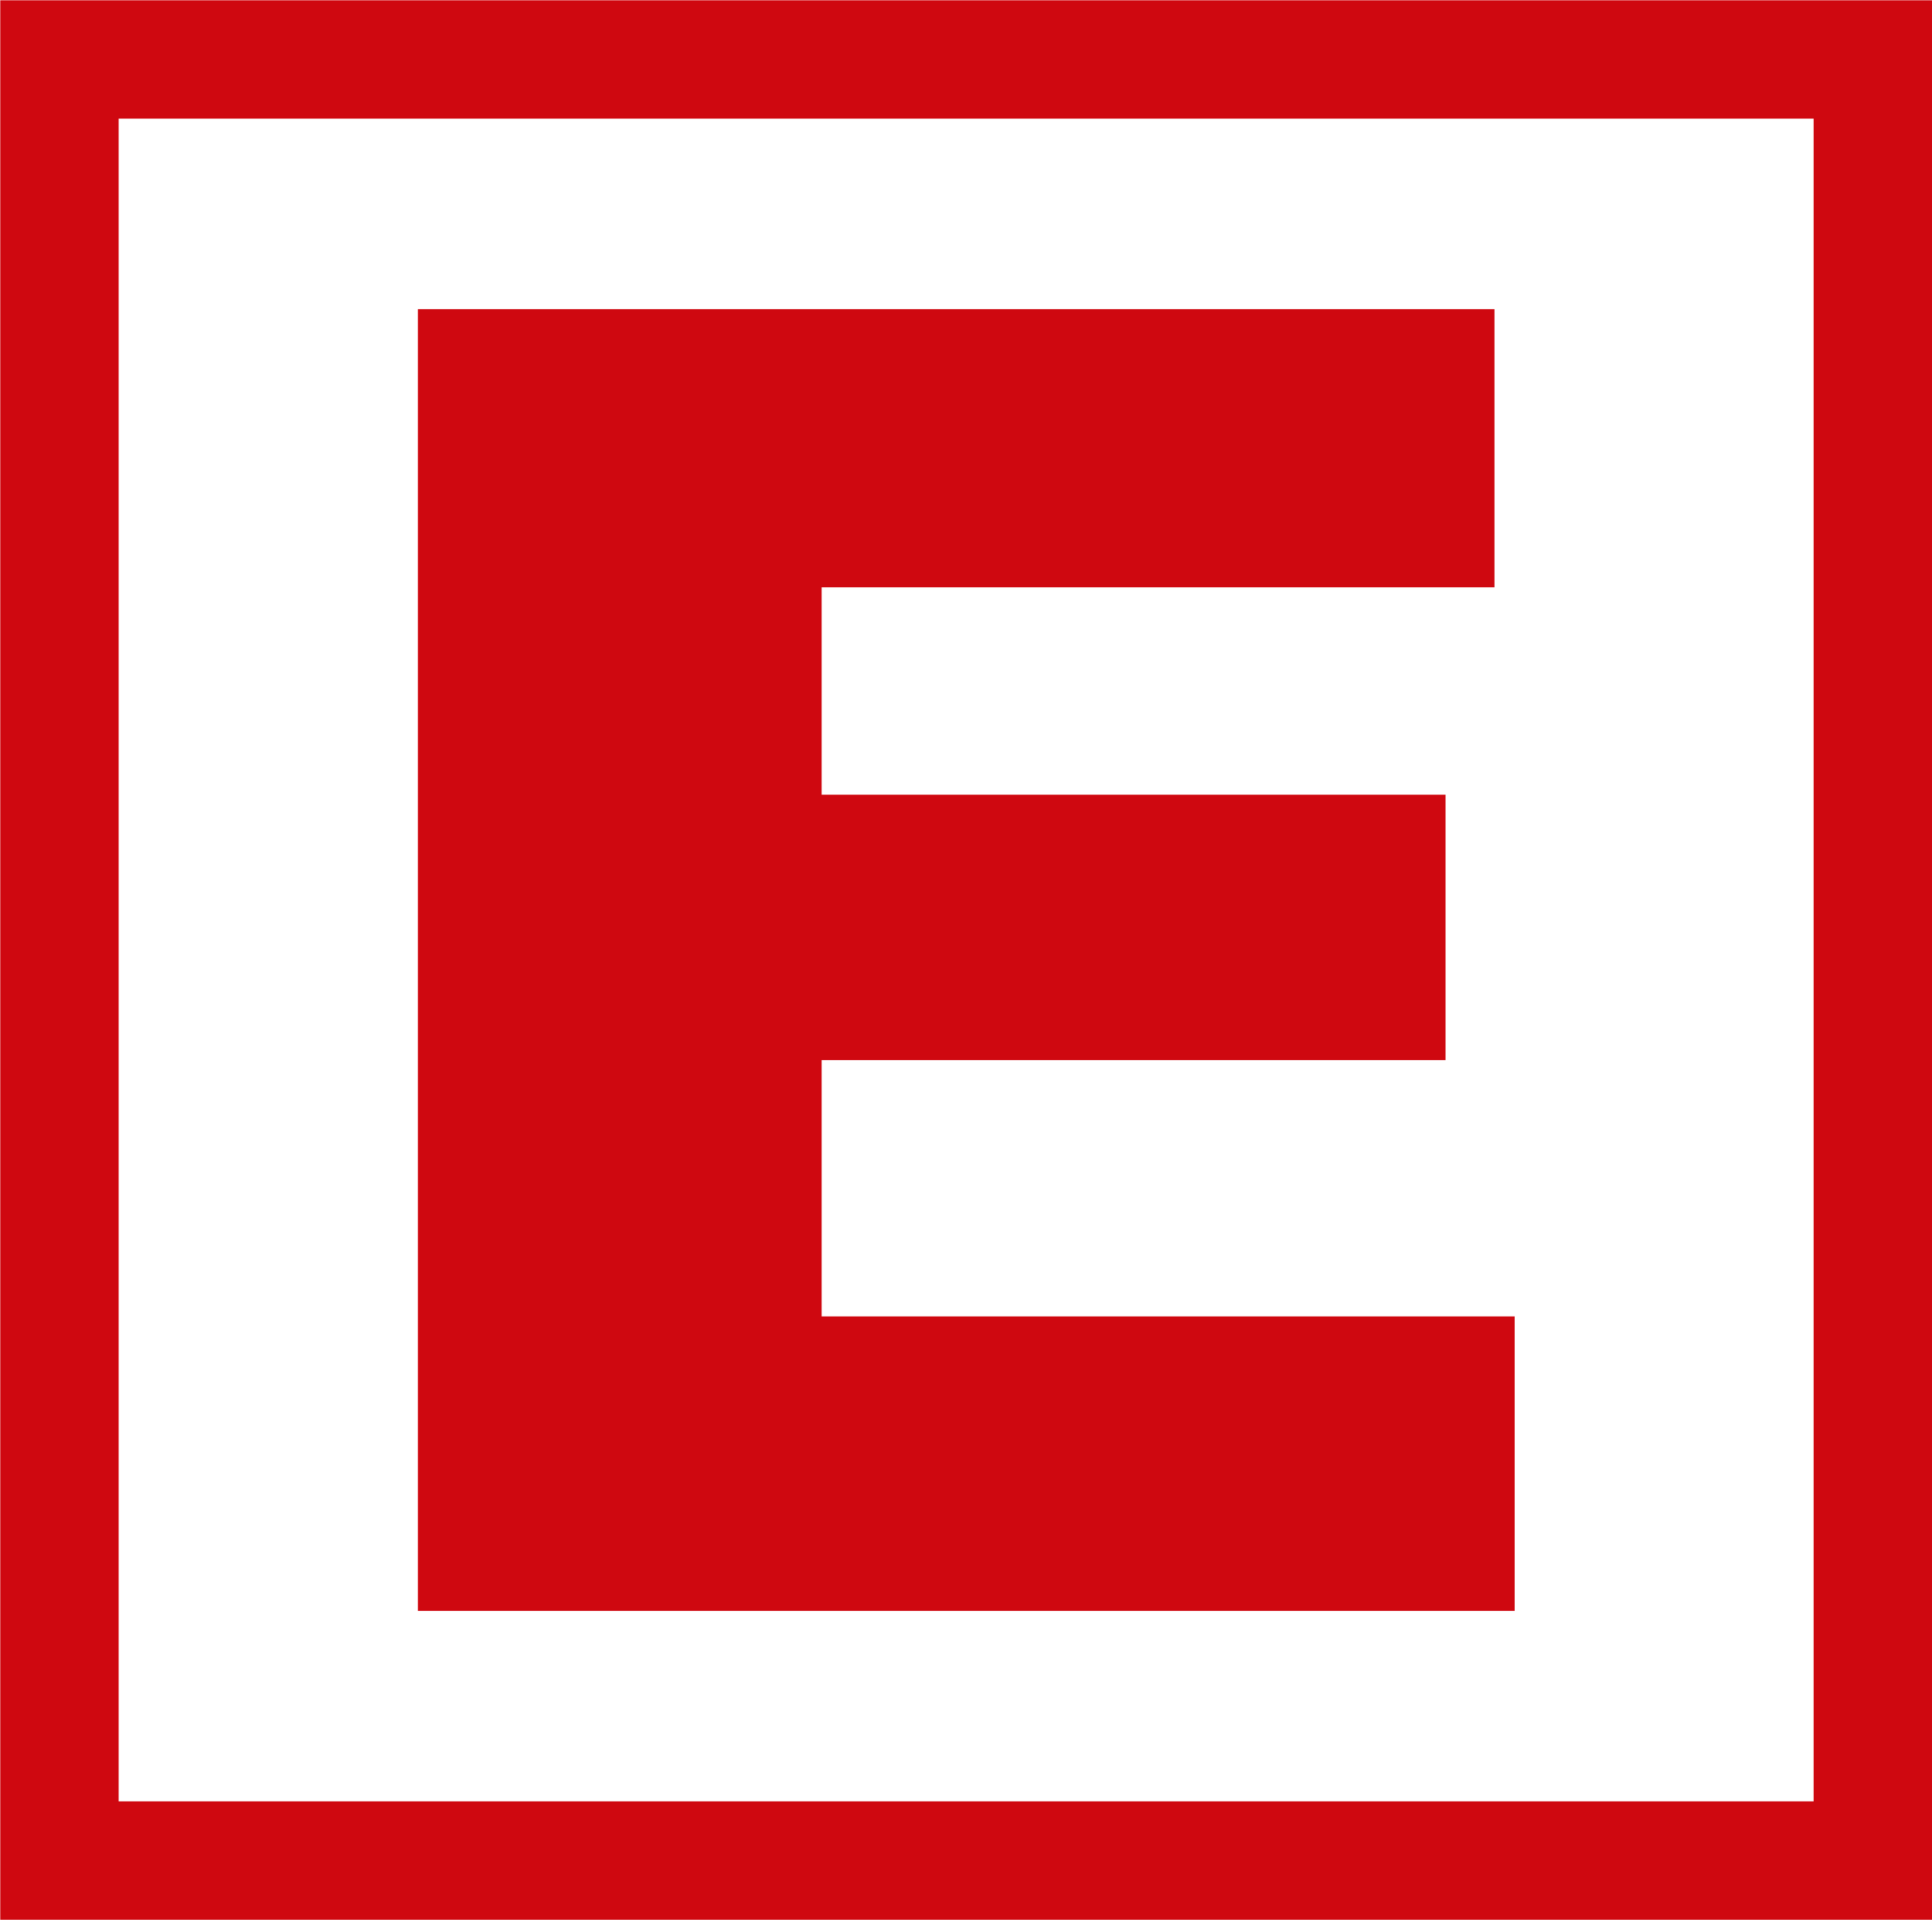
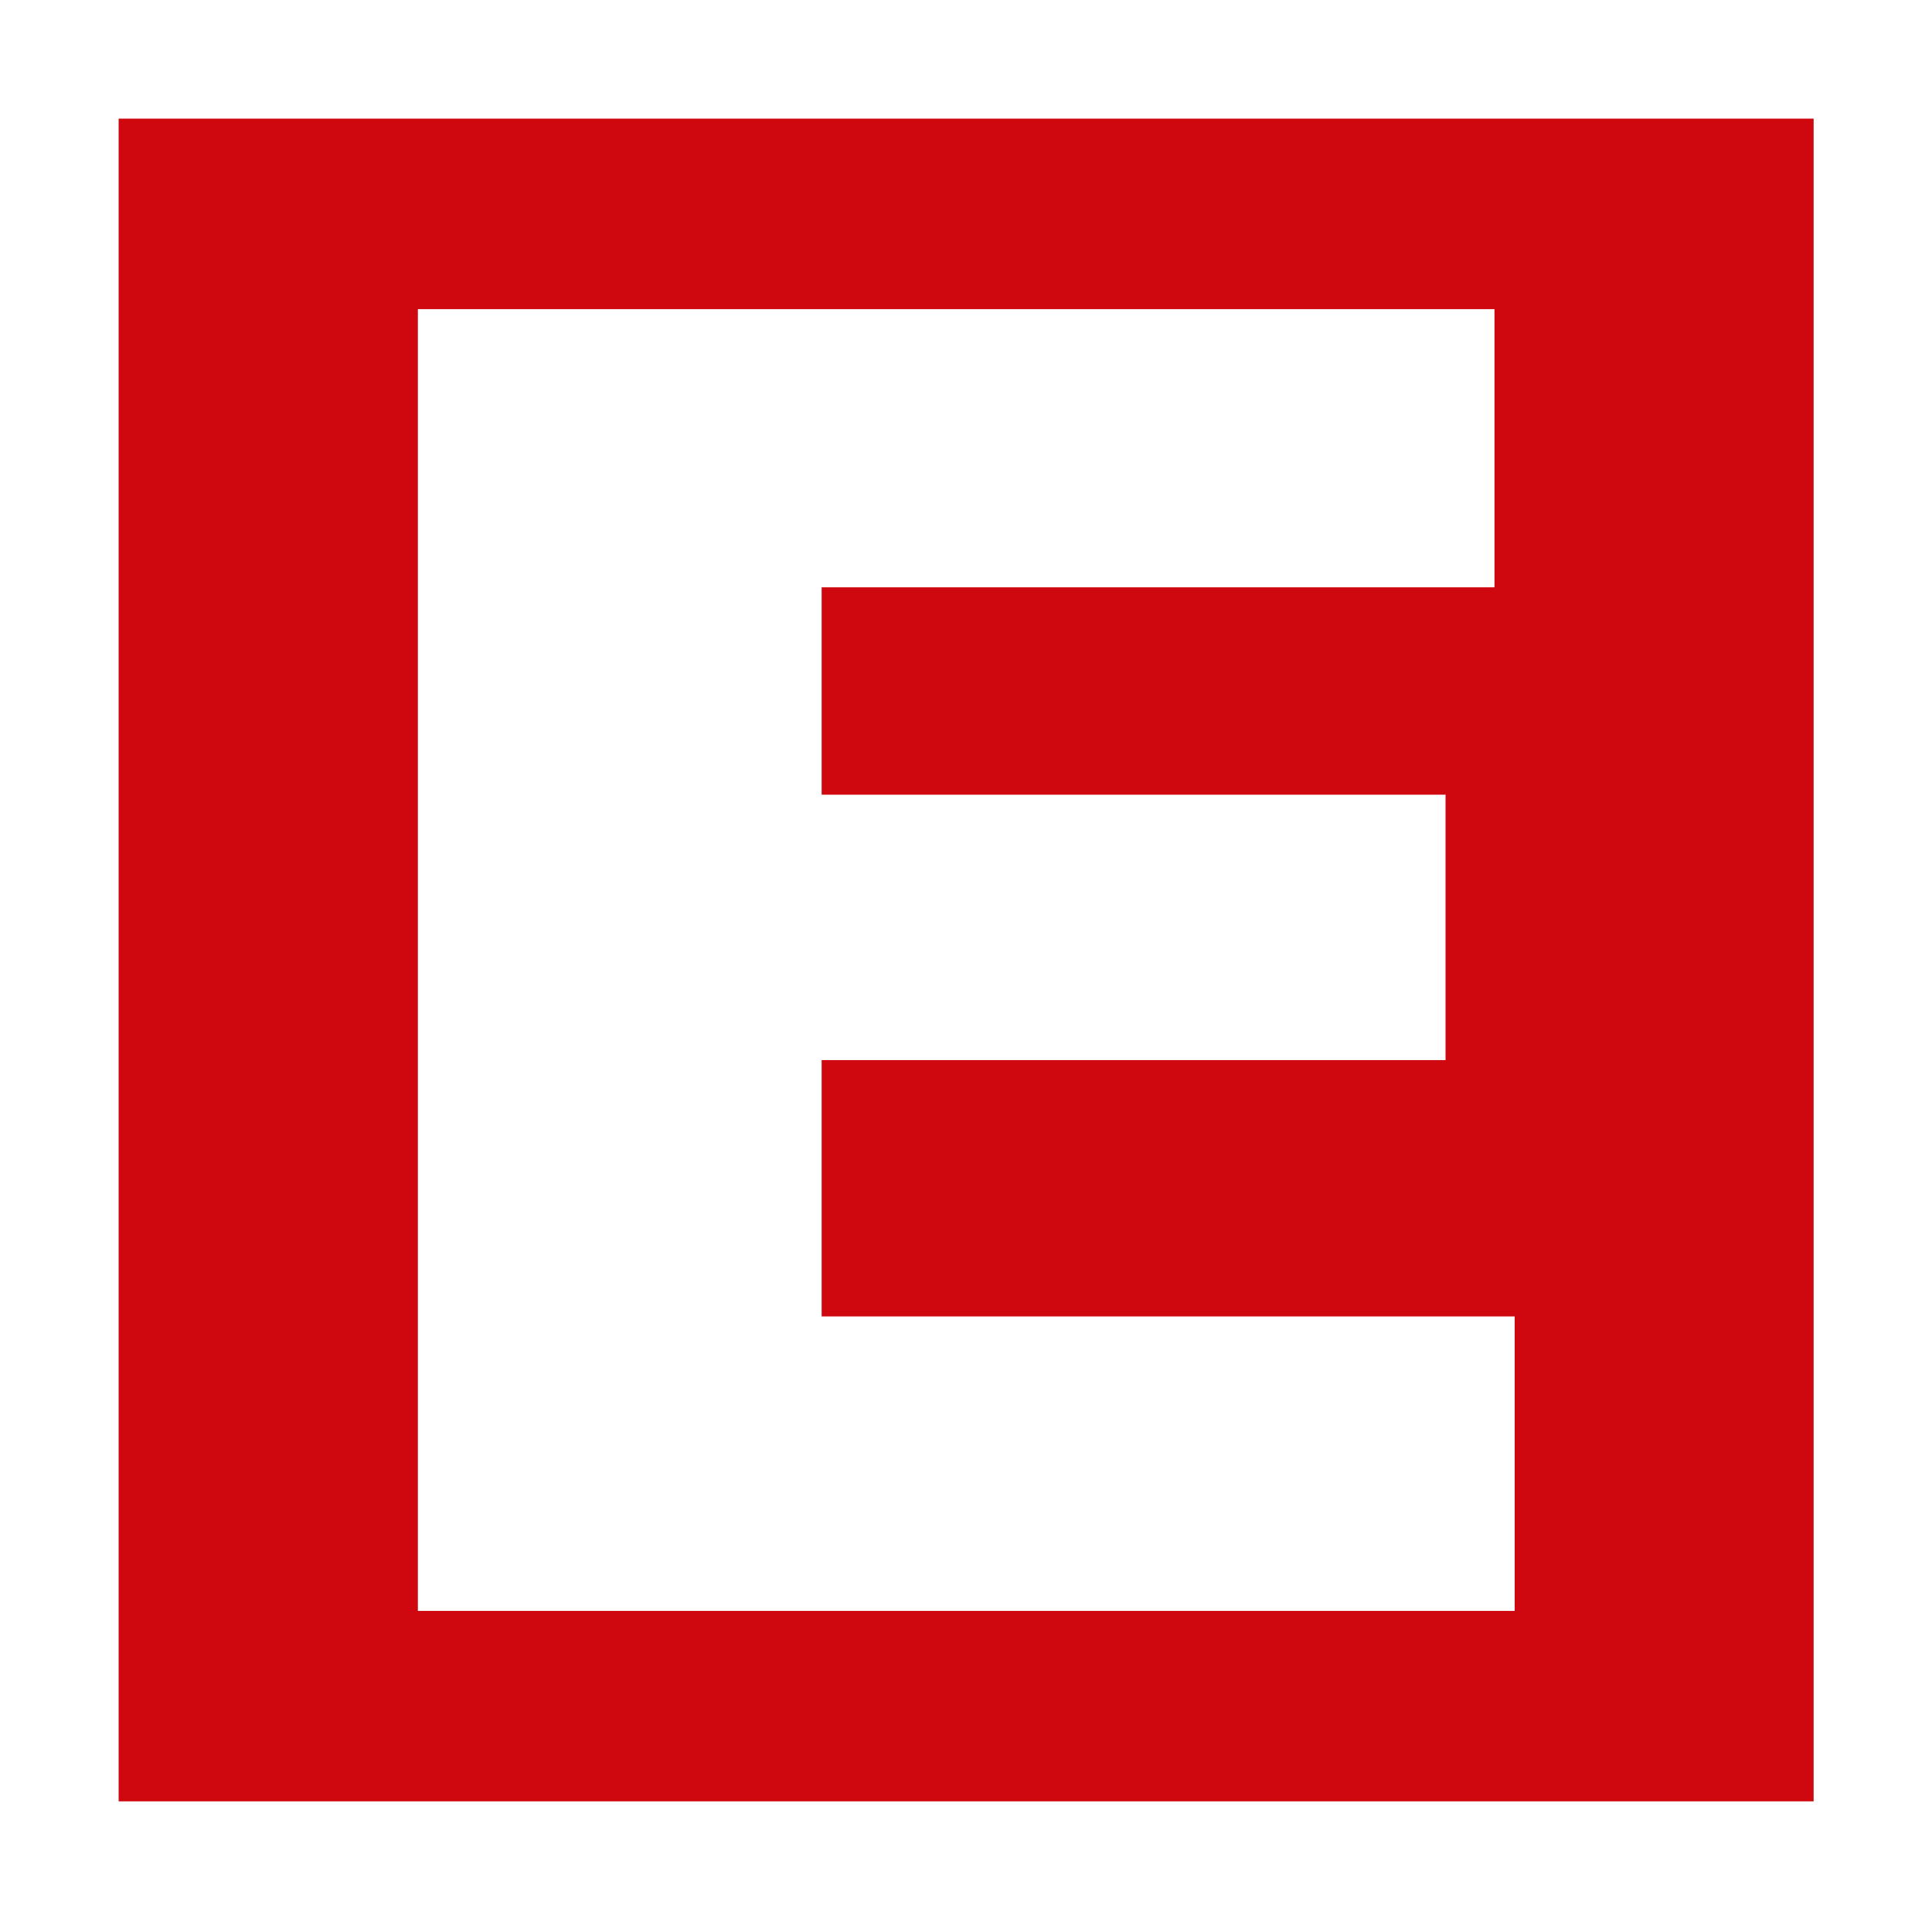
<svg xmlns="http://www.w3.org/2000/svg" xml:space="preserve" width="23mm" height="86.396" shape-rendering="geometricPrecision" text-rendering="geometricPrecision" image-rendering="optimizeQuality" fill-rule="evenodd" clip-rule="evenodd" viewBox="0 0 69.86 69.43">
-   <path fill="#CF0810" d="M4.29 4.29h61.29v60.86H4.29V4.29zm10.82 6.89h38.93v10.06H29.71v7.5h22.56v9.6H29.71v9.27h25.06v10.65H15.11V11.17zM.01 69.44h69.86V.01H.01v69.43z" />
+   <path fill="#CF0810" d="M4.29 4.29h61.29v60.86H4.29V4.29zm10.82 6.89h38.93v10.06H29.71v7.5h22.56v9.6H29.71v9.27h25.06v10.65H15.11V11.17zM.01 69.44h69.86V.01v69.43z" />
</svg>